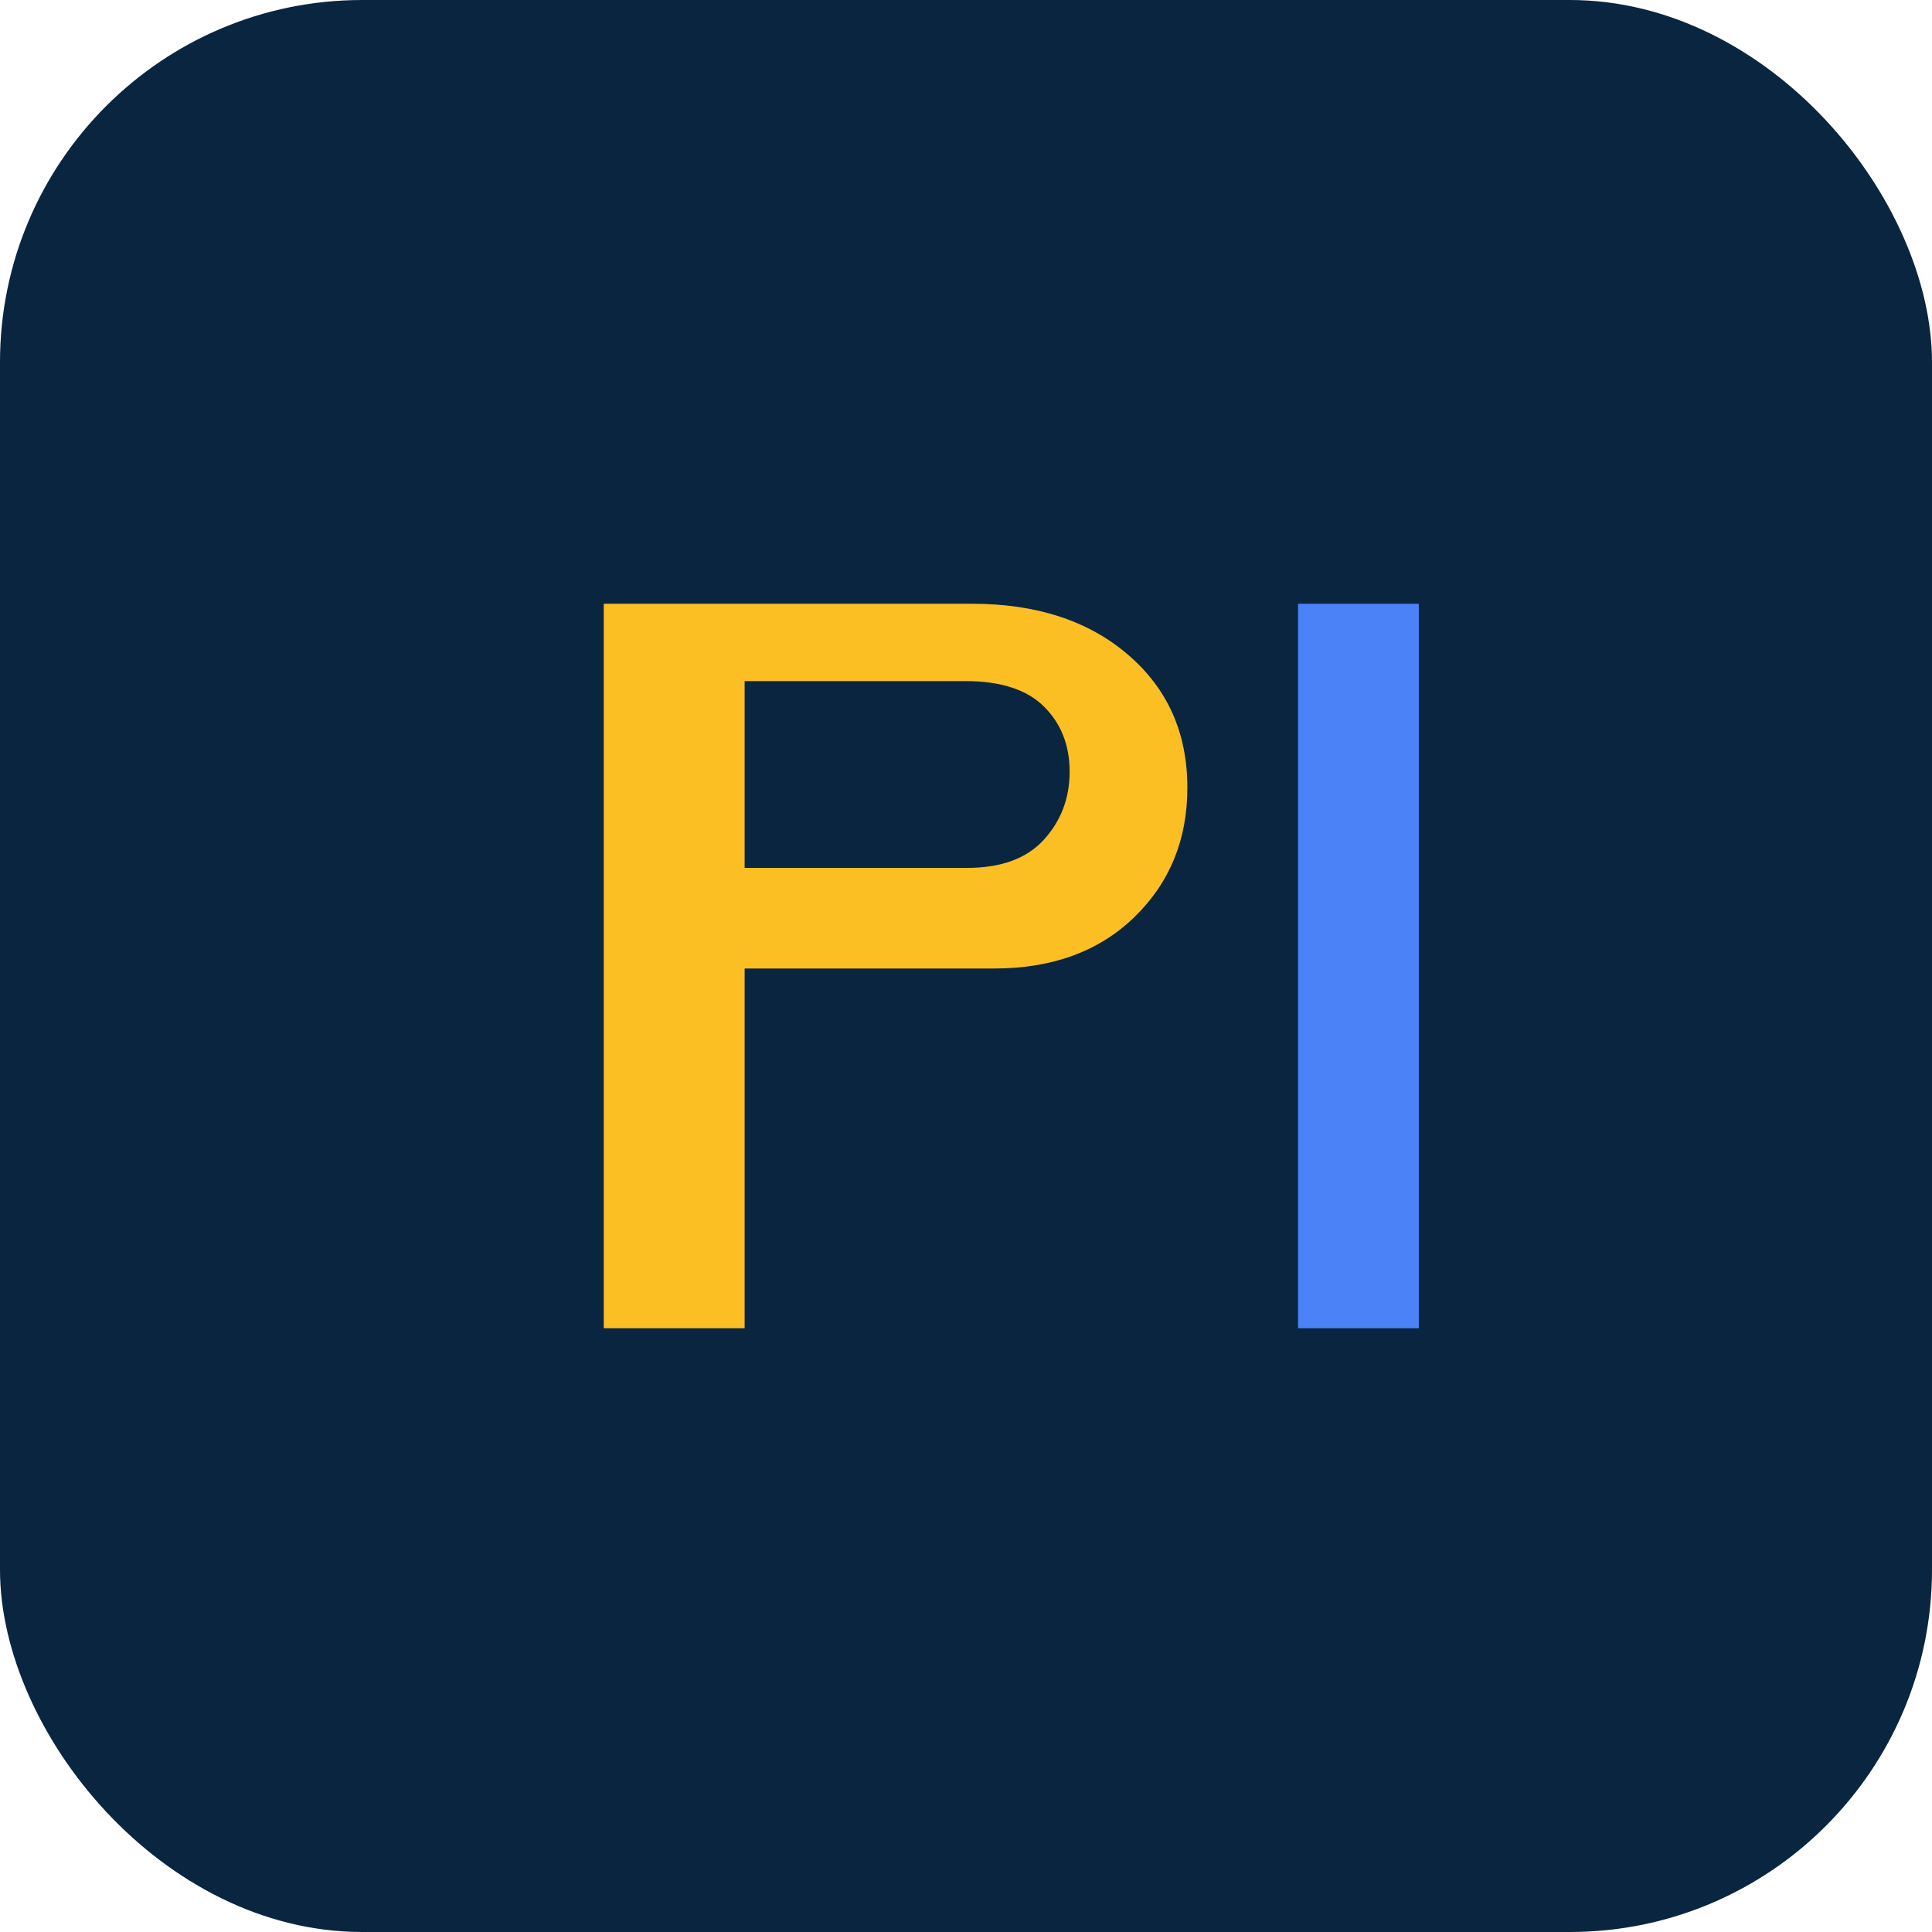
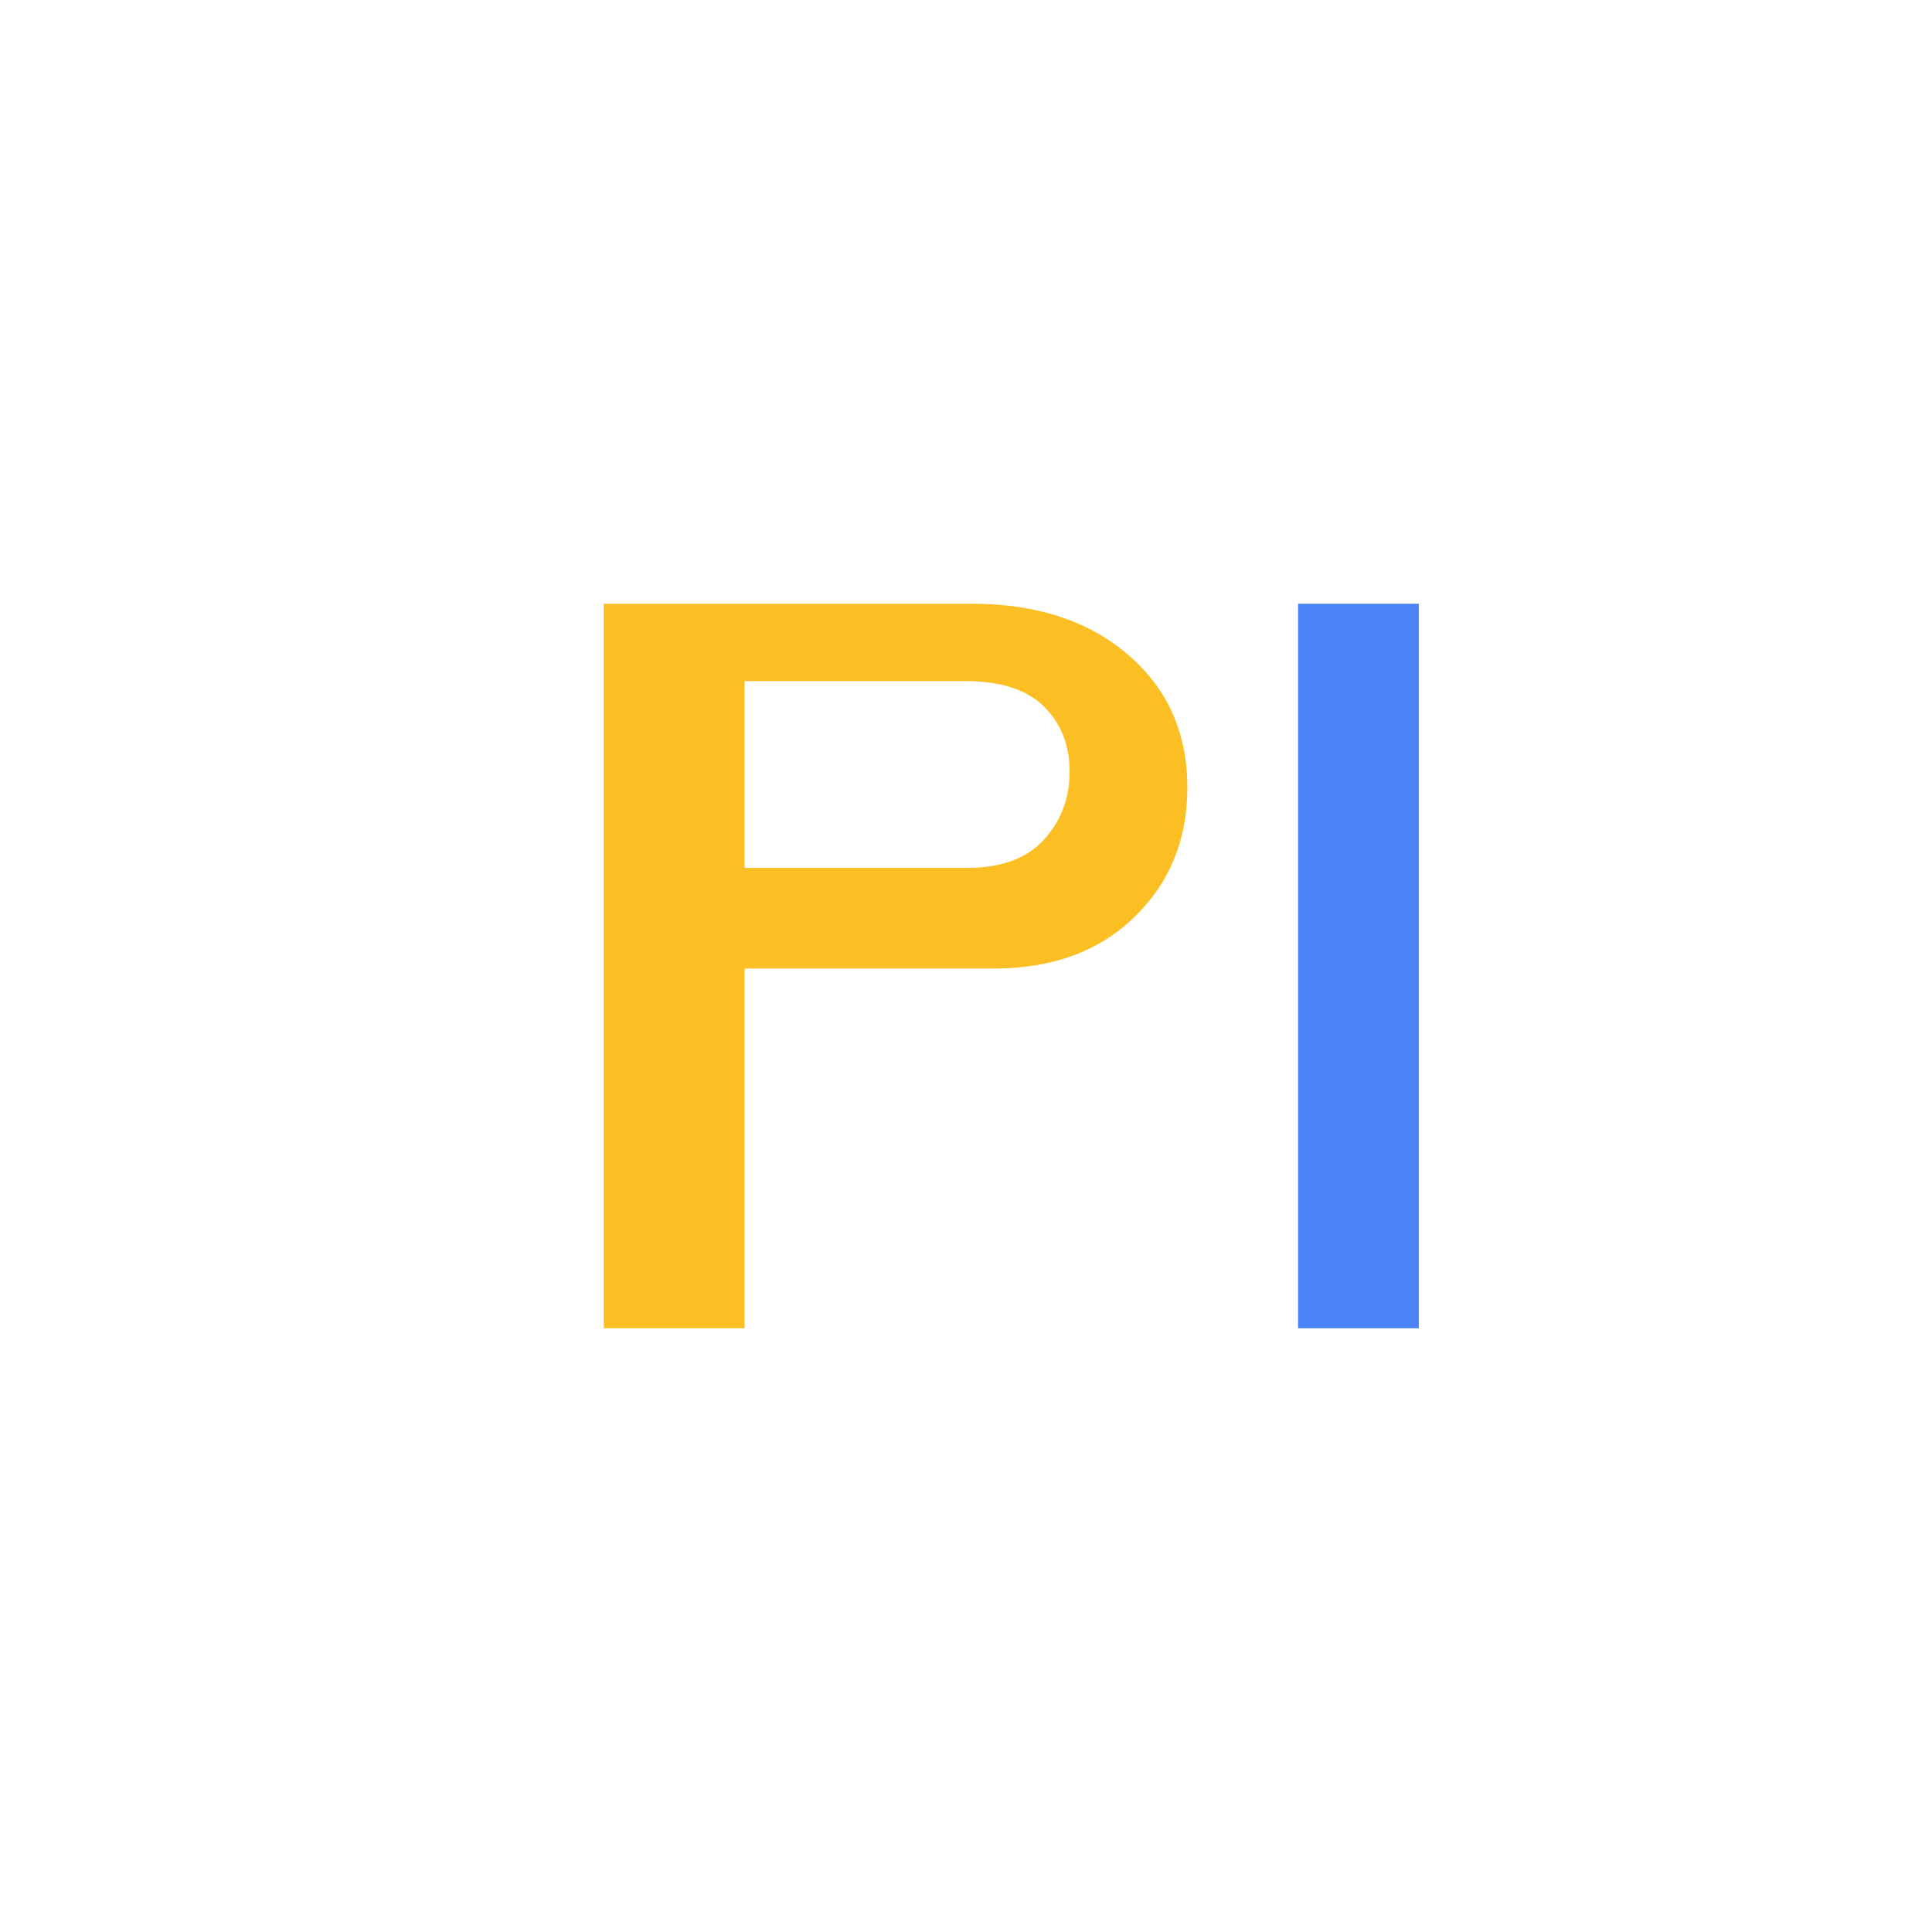
<svg xmlns="http://www.w3.org/2000/svg" width="64" height="64" viewBox="0 0 64 64" fill="none">
-   <rect width="64" height="64" rx="12" fill="#0A2540" />
  <path d="M20 44V20H32.2C34.333 20 36.056 20.562 37.367 21.688C38.679 22.812 39.333 24.281 39.333 26.094C39.333 27.812 38.75 29.24 37.583 30.375C36.417 31.51 34.867 32.083 32.933 32.083H24.667V44H20ZM24.667 28.75H32.033C33.167 28.75 34.017 28.438 34.583 27.812C35.15 27.188 35.433 26.438 35.433 25.562C35.433 24.688 35.15 23.969 34.583 23.406C34.017 22.844 33.15 22.562 31.983 22.562H24.667V28.75Z" fill="#FBBF24" />
  <rect x="43" y="20" width="4" height="24" fill="#4C82F7" />
</svg>